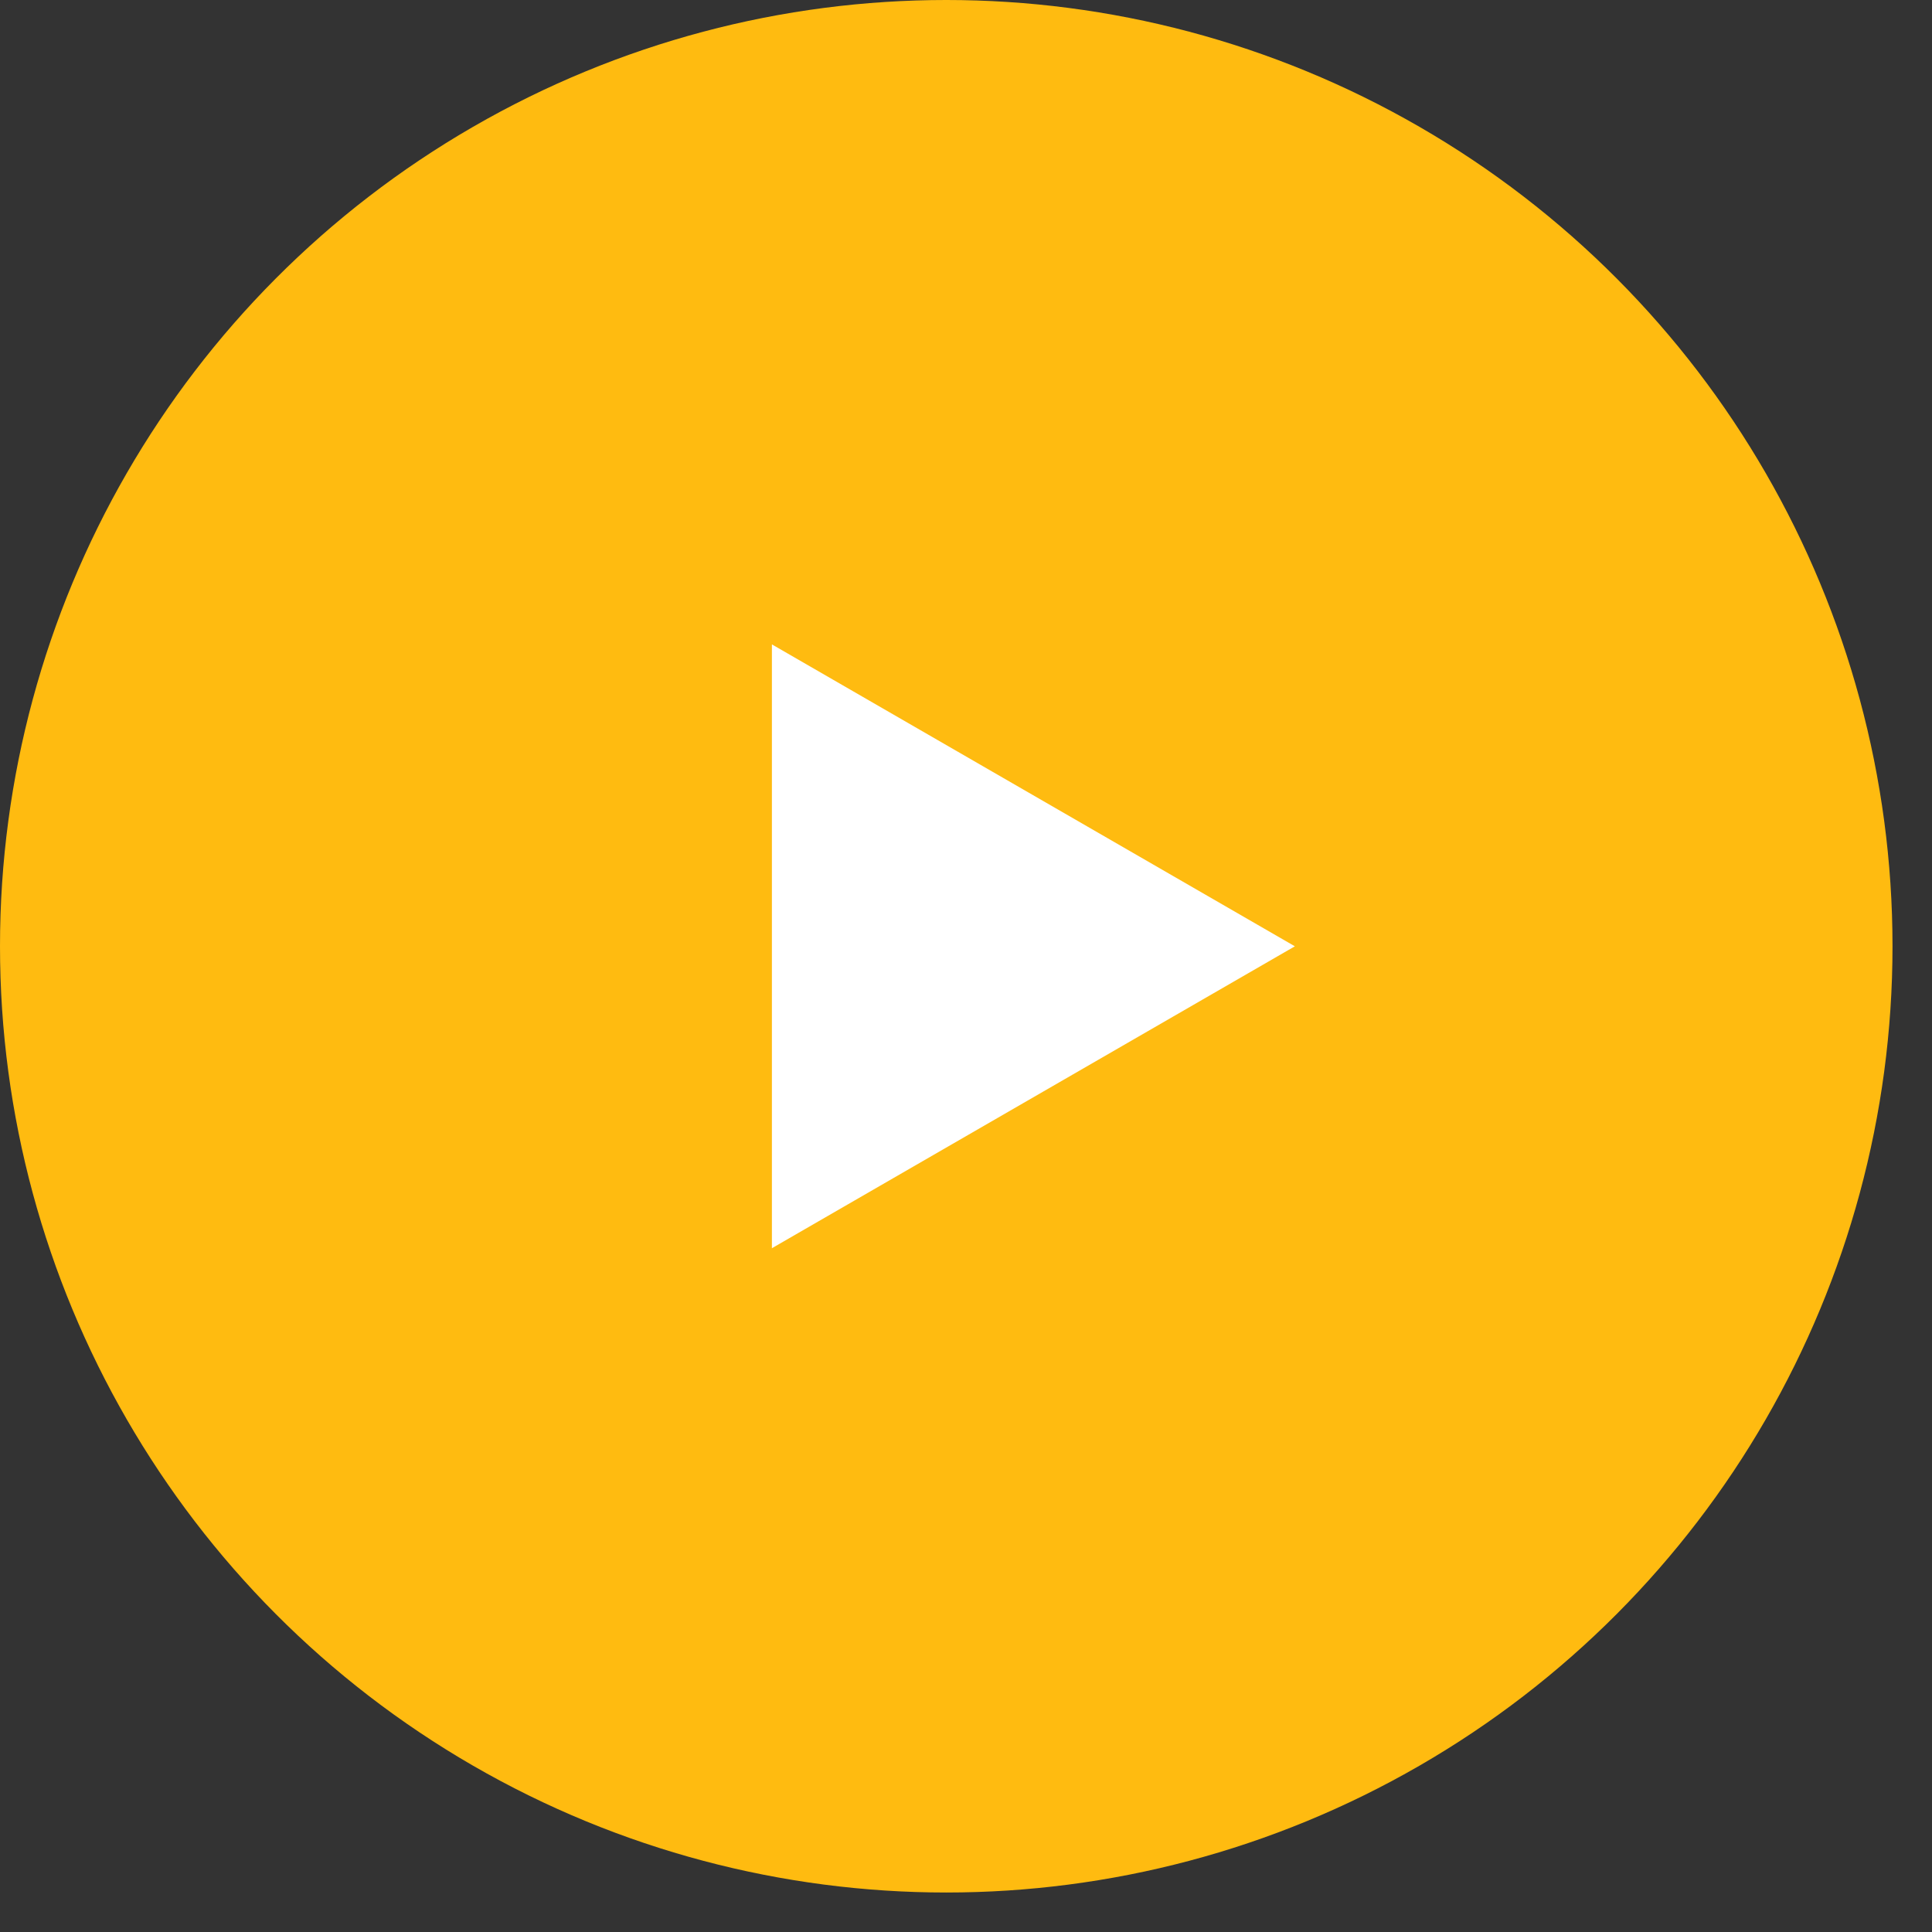
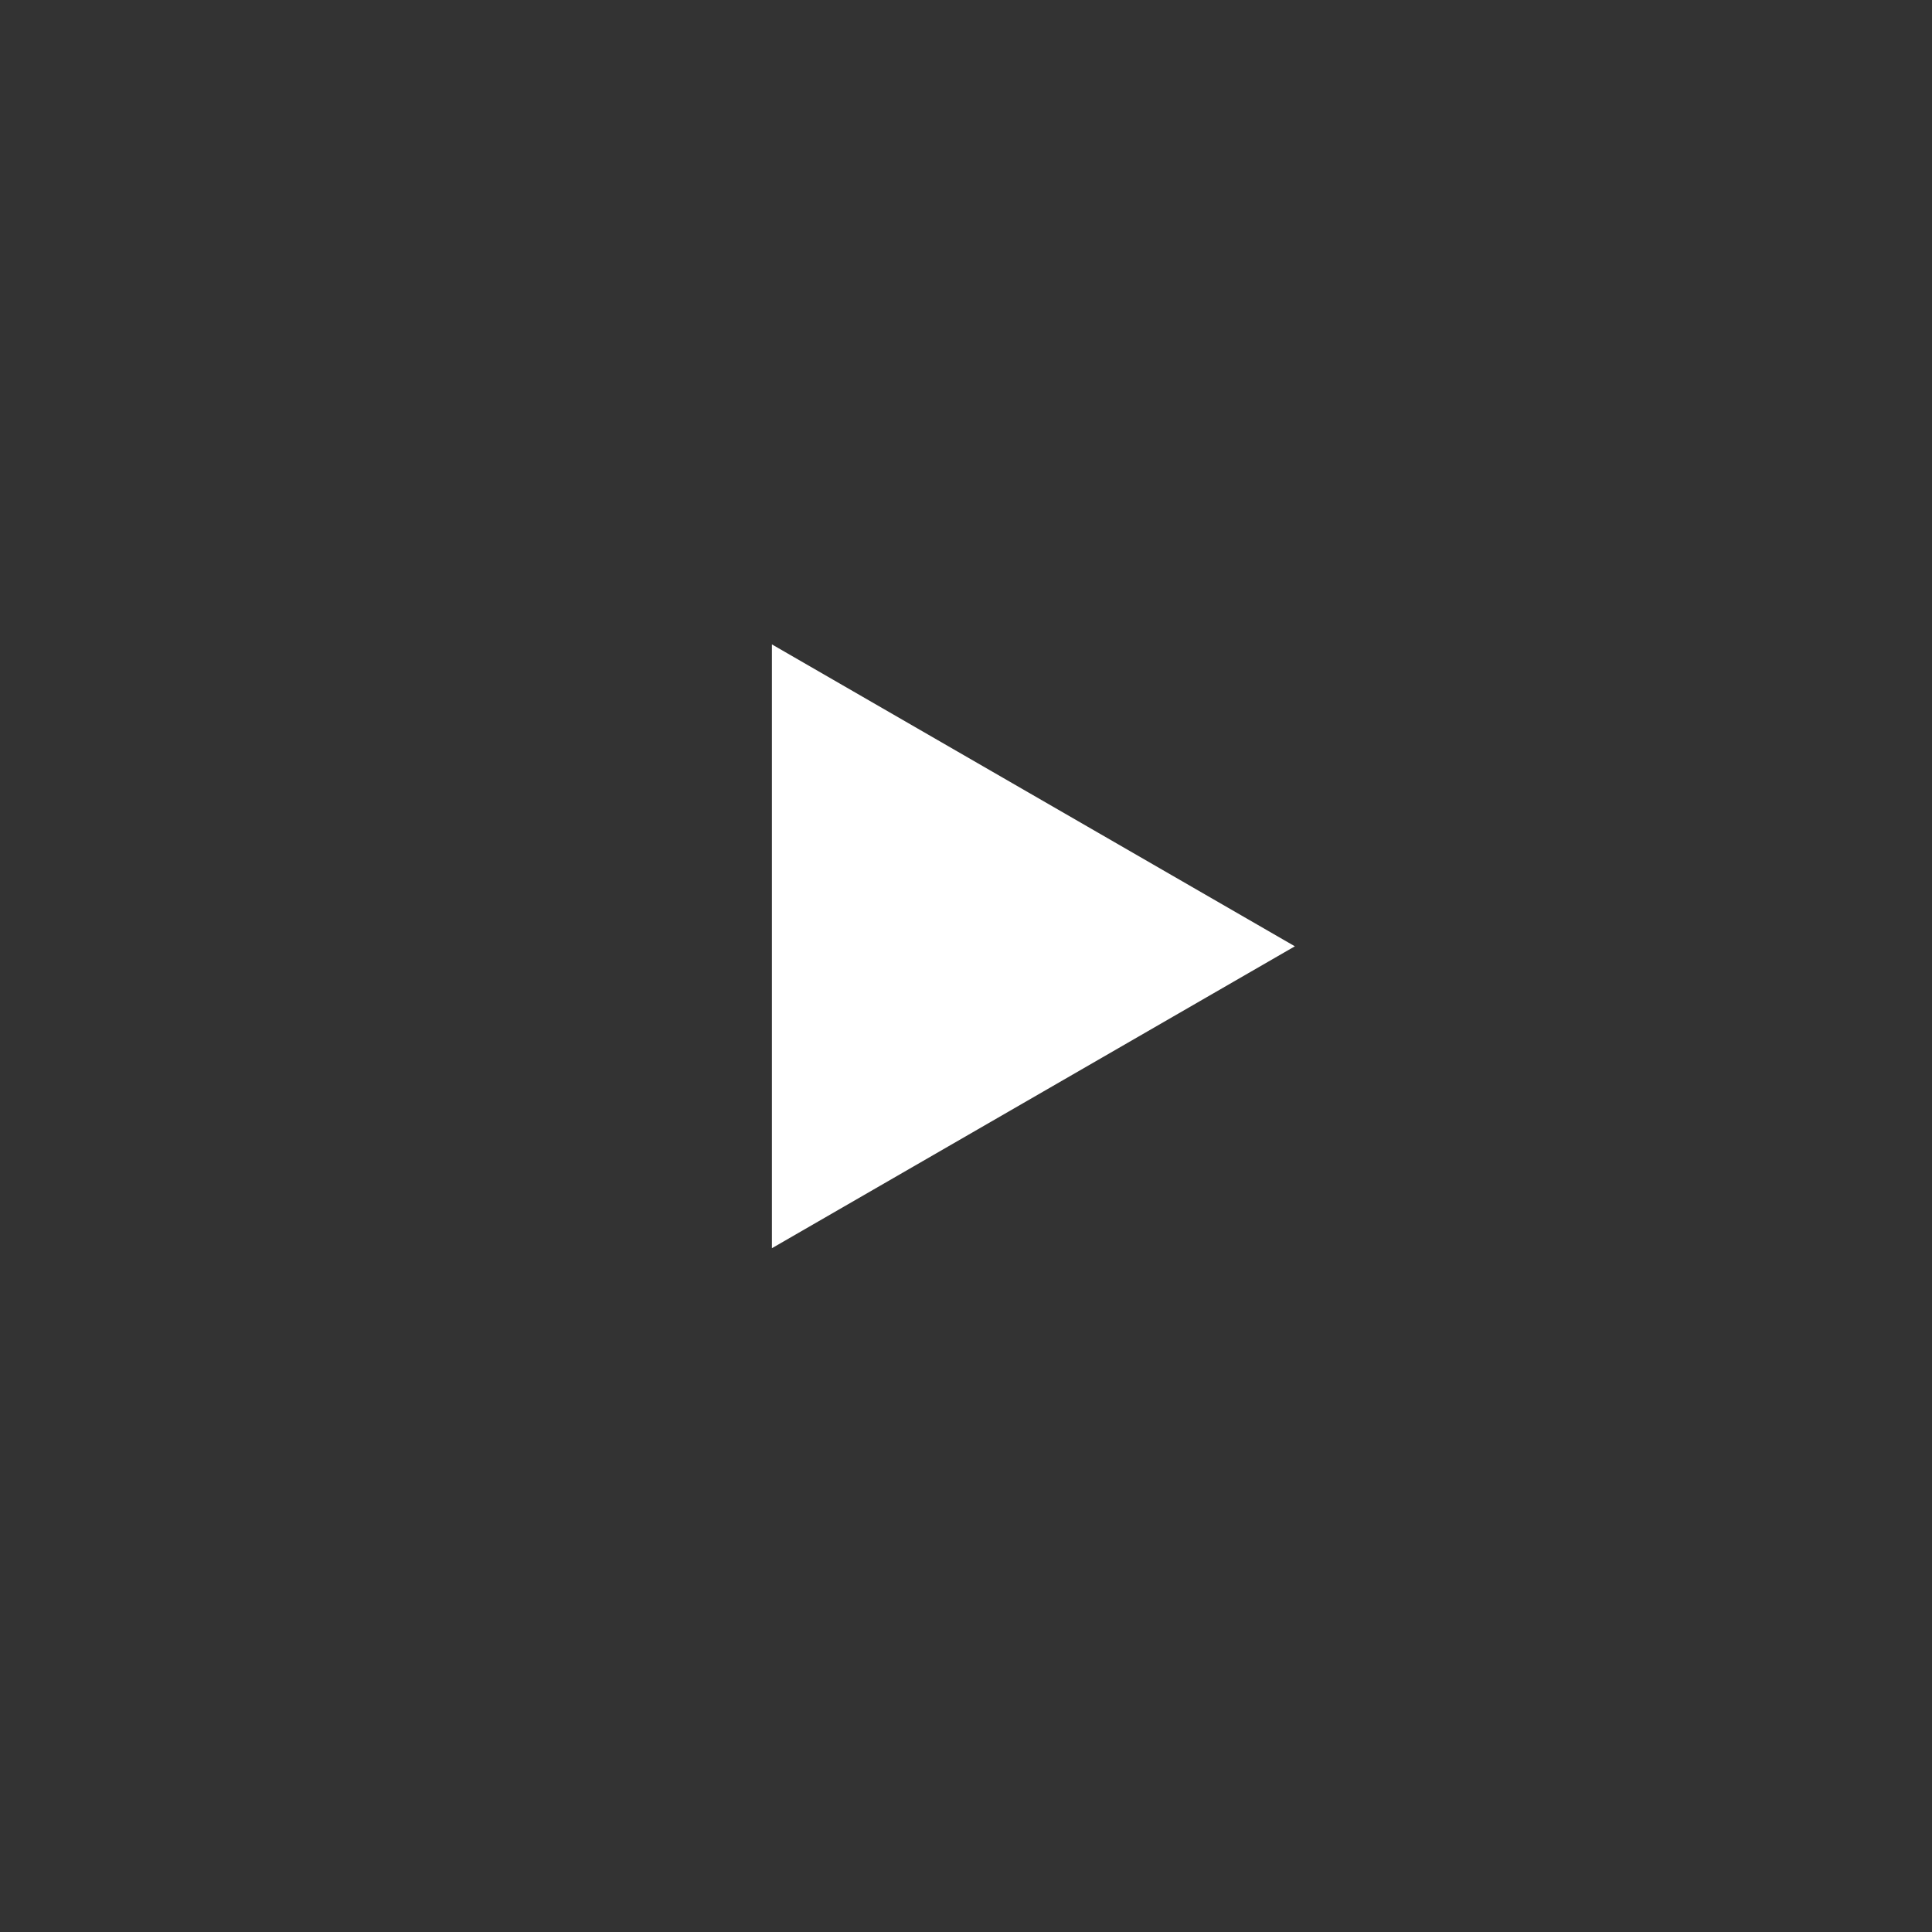
<svg xmlns="http://www.w3.org/2000/svg" fill="none" height="41" viewBox="0 0 41 41" width="41">
  <rect x="0" y="0" width="41" height="41" fill="#333333" stroke="none" />
-   <circle cx="20.081" cy="20.081" fill="#ffbb10" r="20.081" />
  <path d="m27.479 20.082-11.098 6.407v-12.814z" fill="#fff" />
</svg>